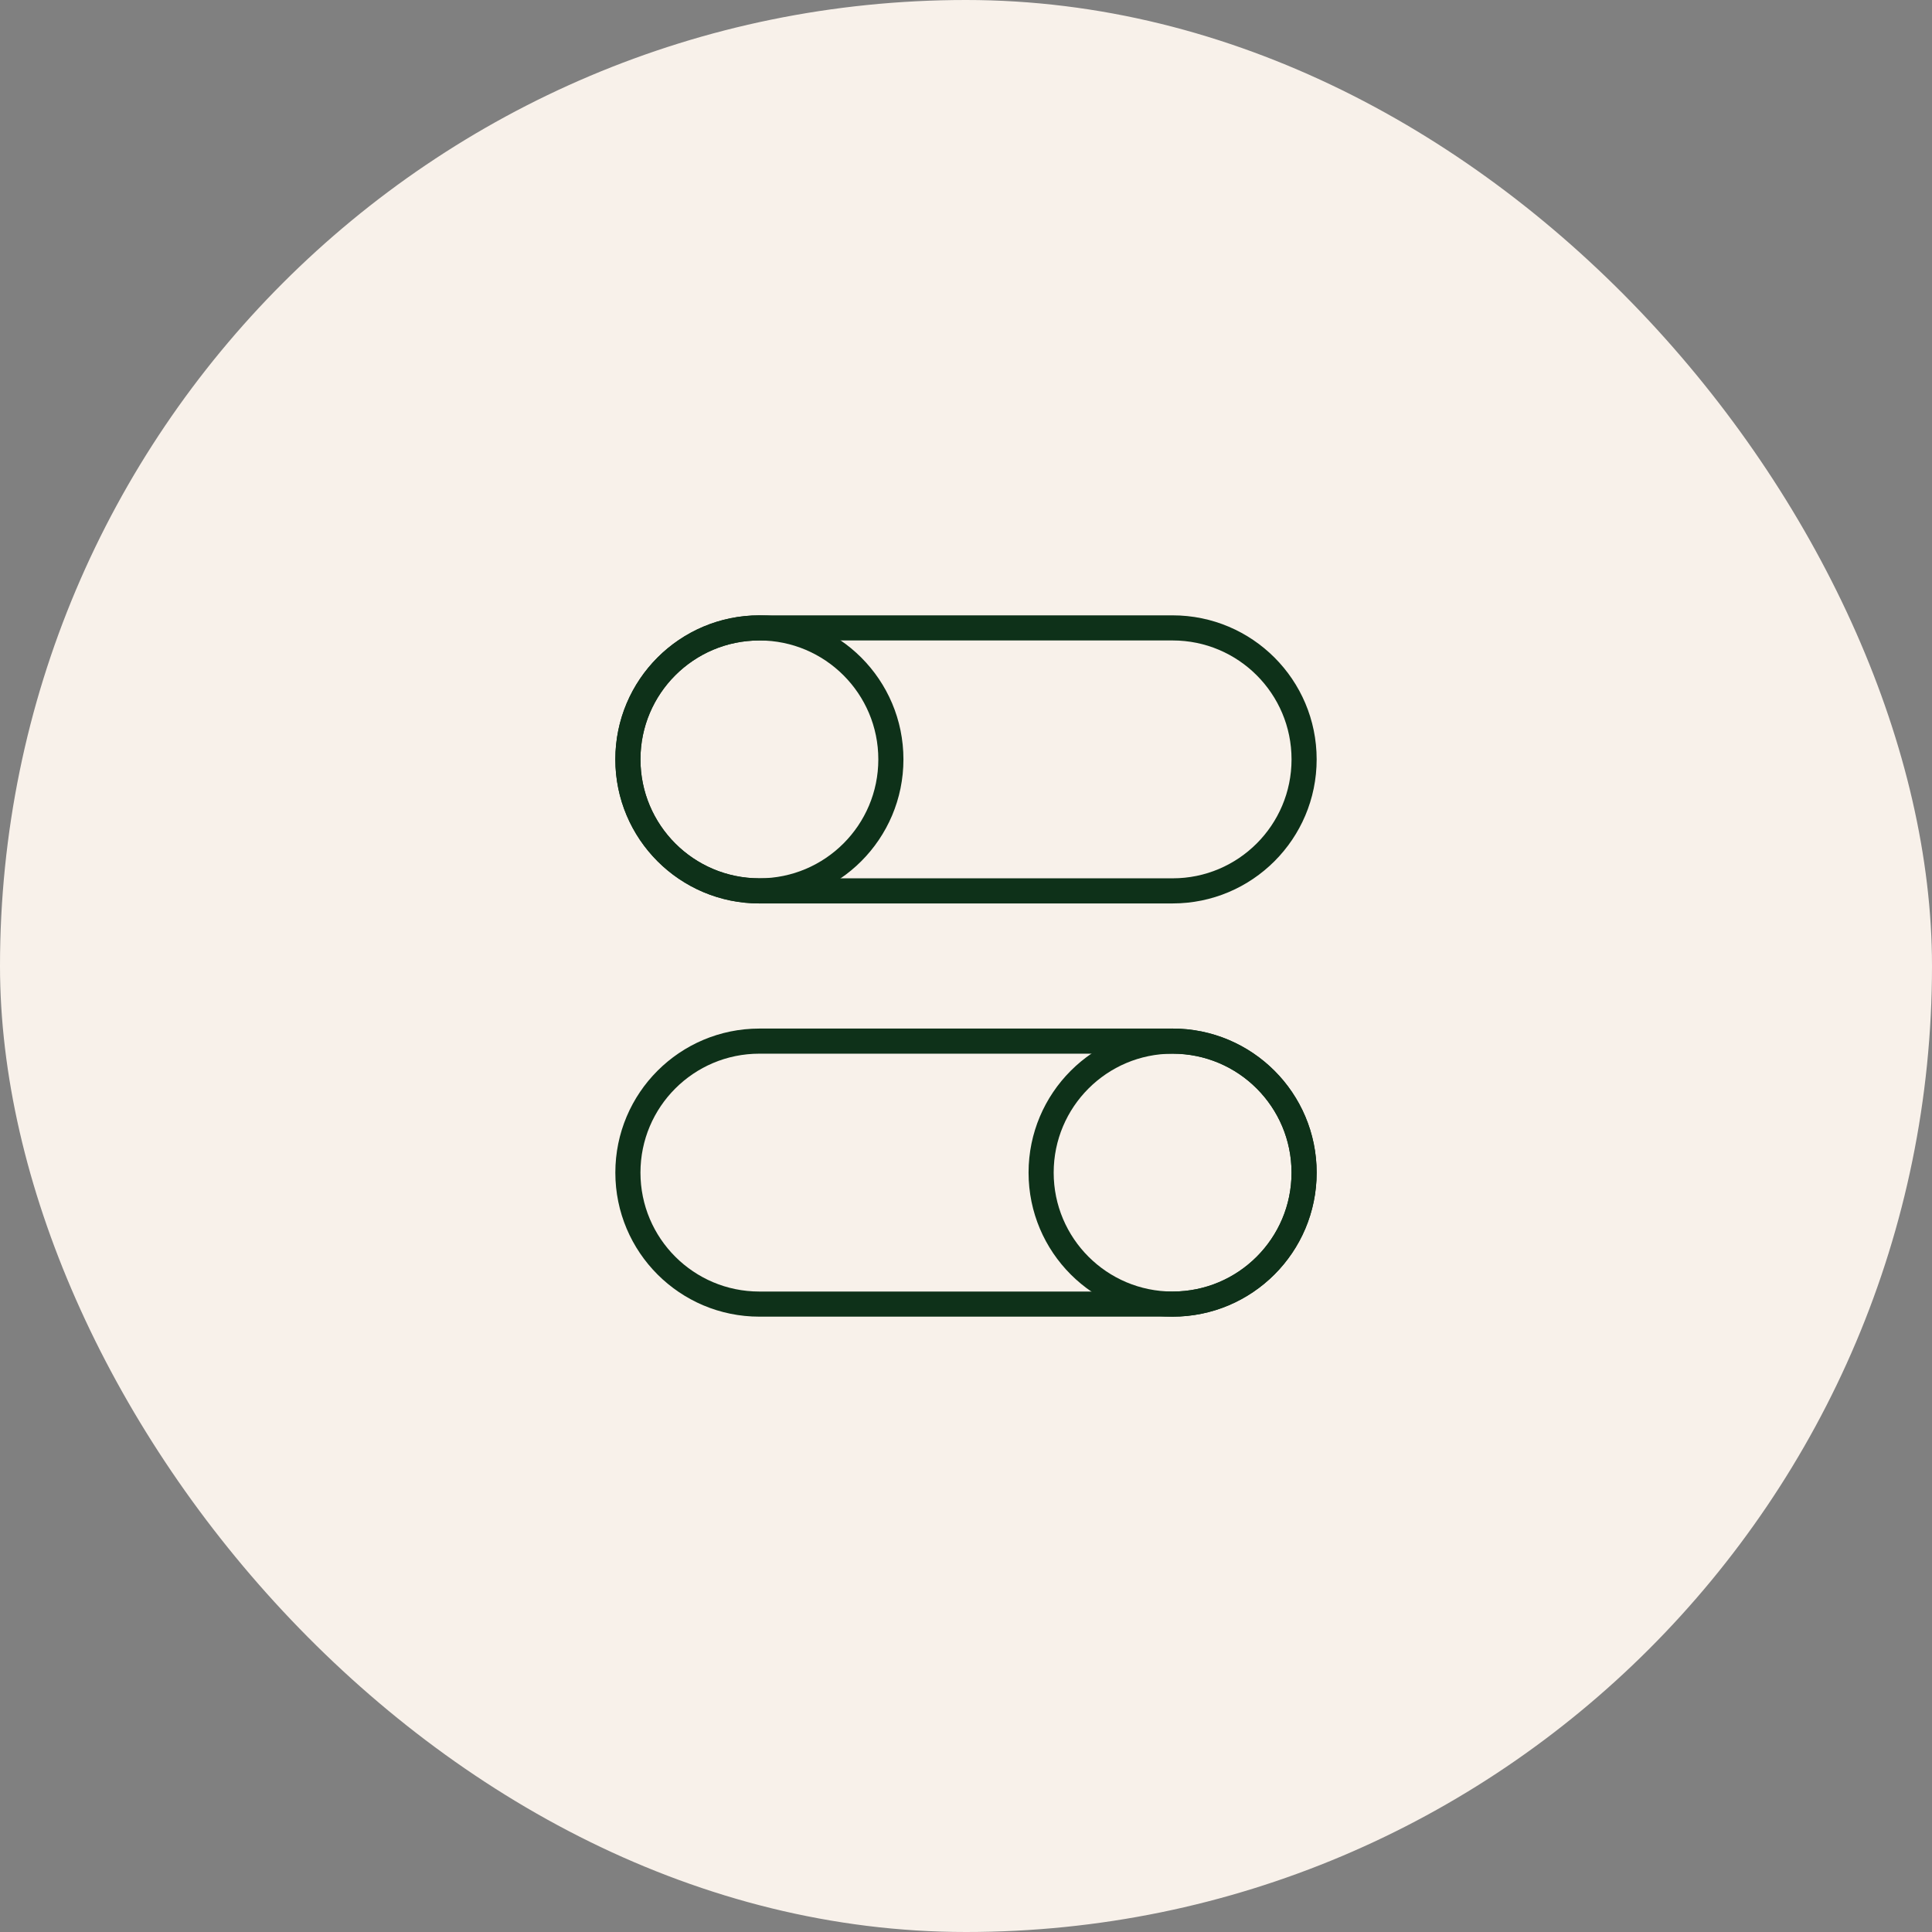
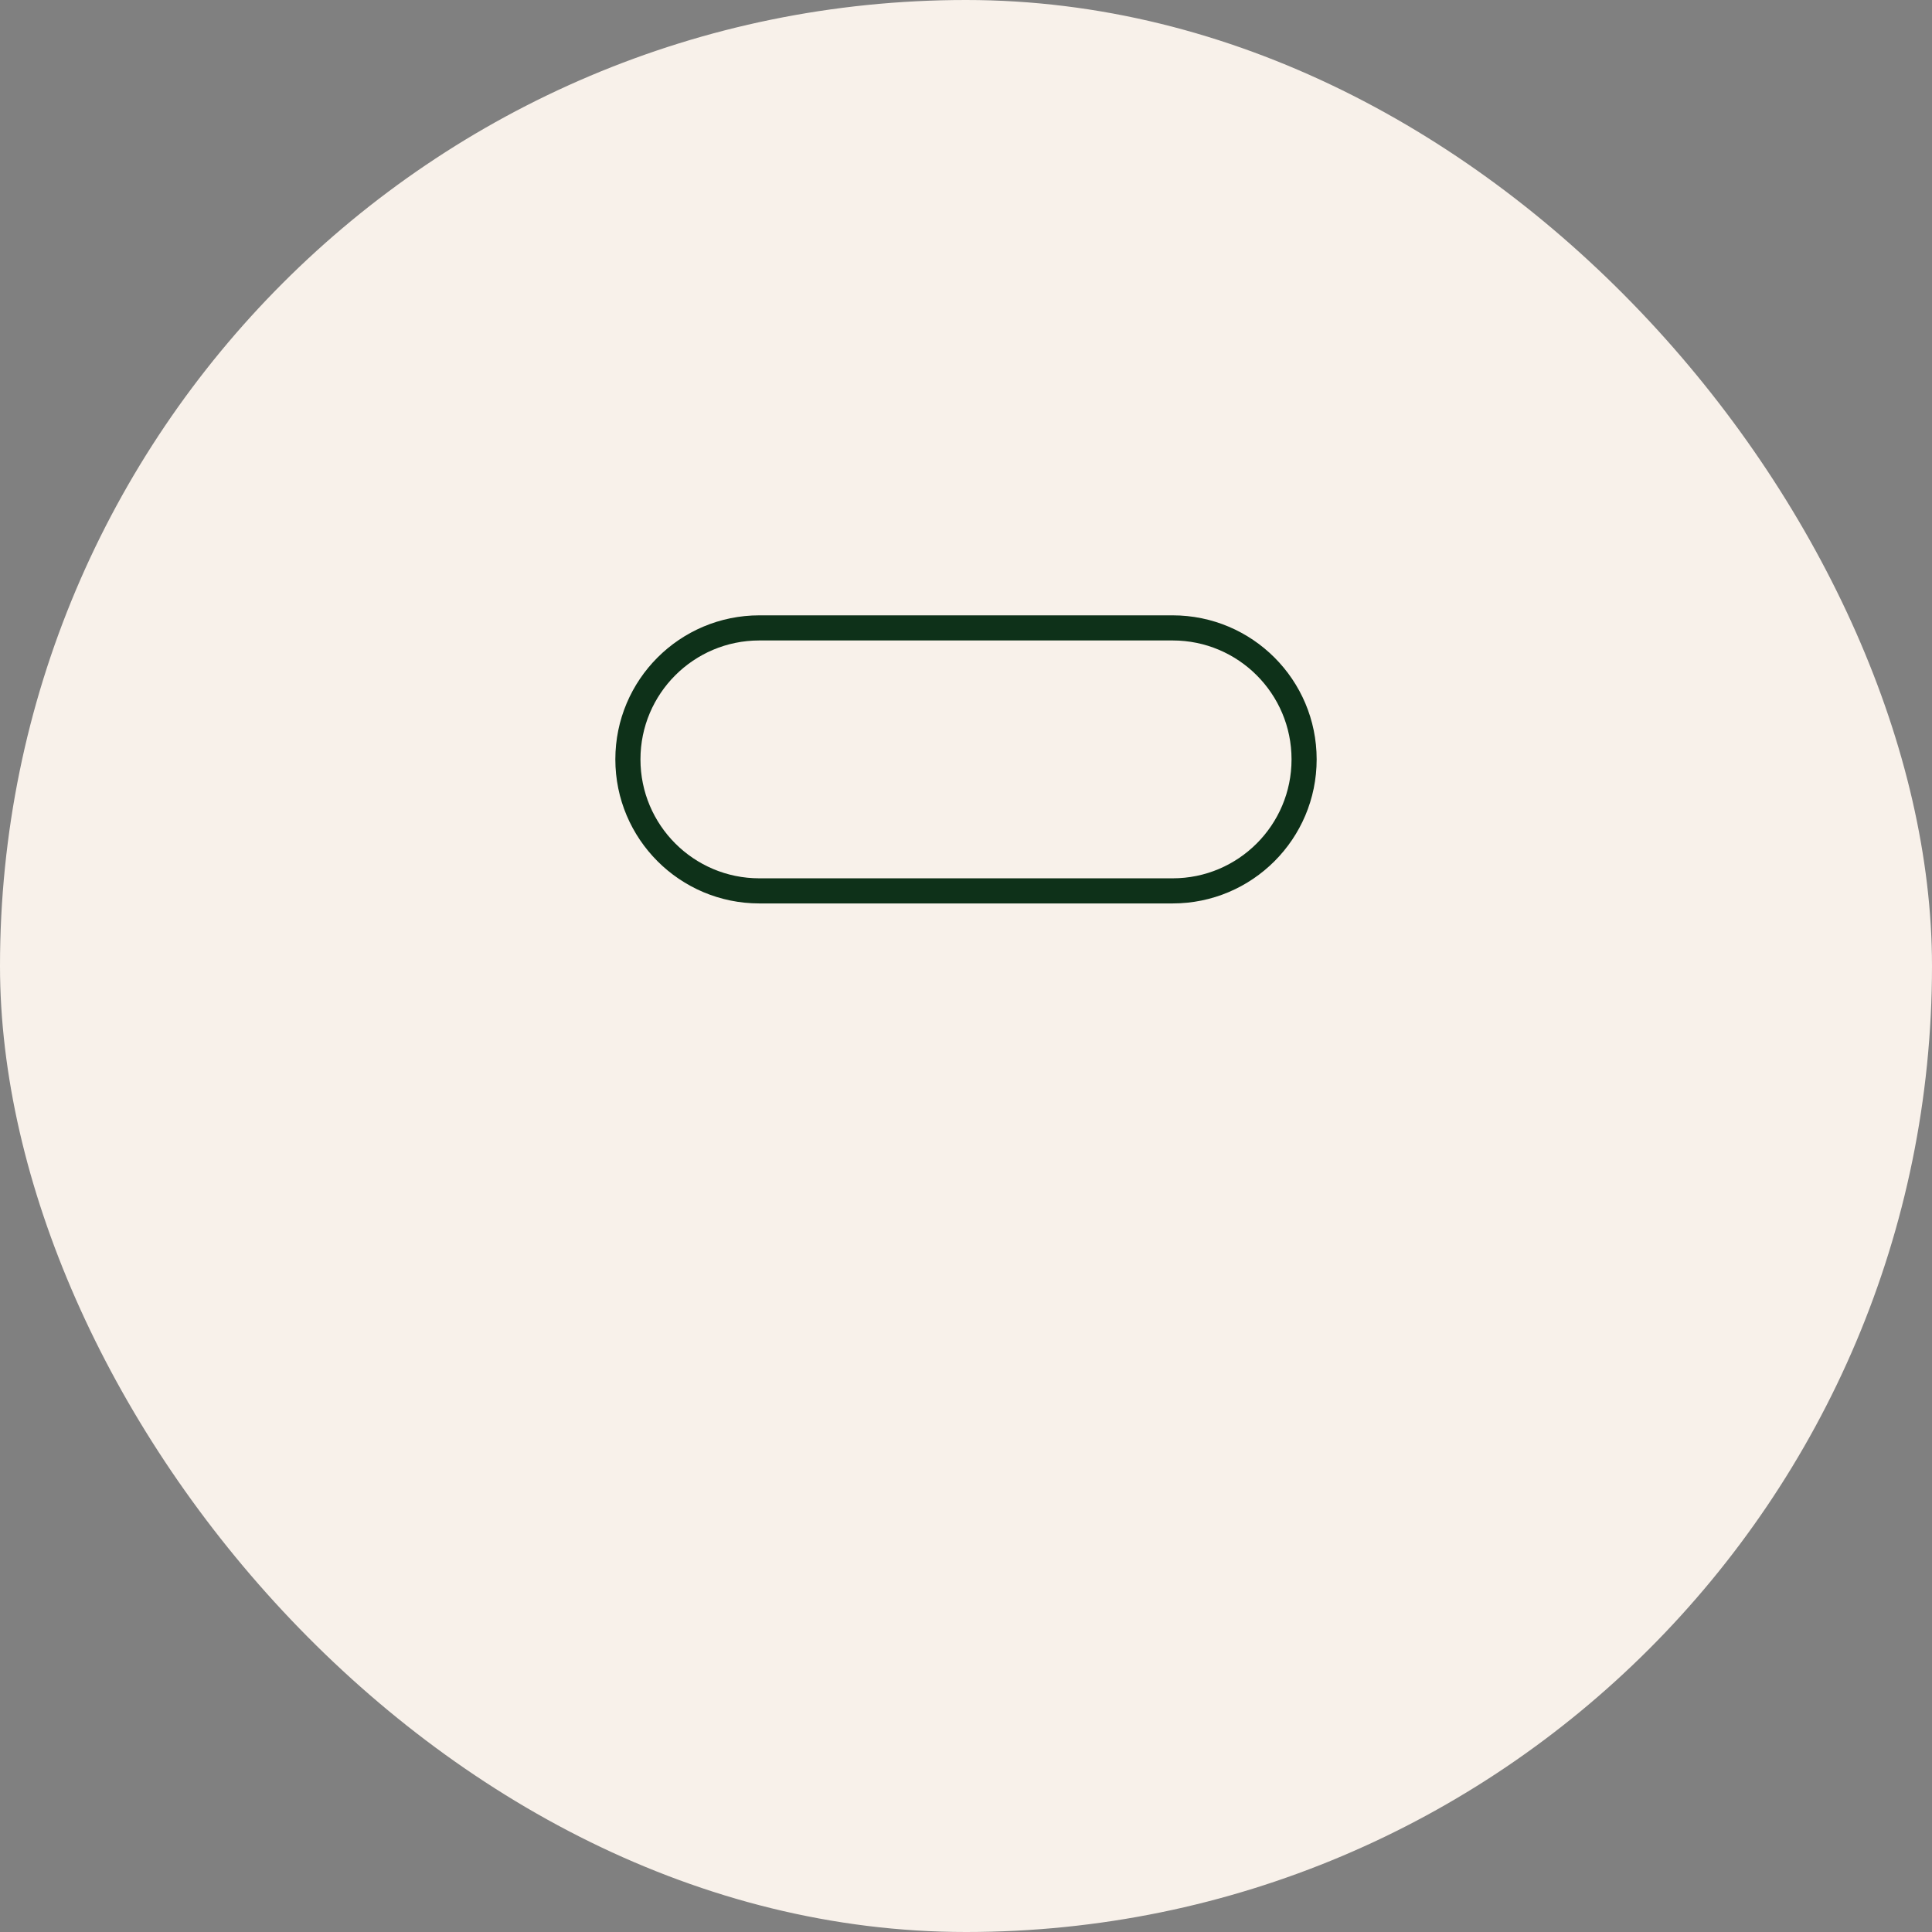
<svg xmlns="http://www.w3.org/2000/svg" fill="none" height="100%" overflow="visible" preserveAspectRatio="none" style="display: block;" viewBox="0 0 60 60" width="100%">
  <rect x="0" y="0" width="60" height="60" fill="#808080" stroke="none" />
  <g id="Frame 7">
    <rect fill="#F8F1EA" height="60" rx="30" width="60" />
    <g id="Sur-mesure">
-       <path d="M40.5 36.417C40.5 38.672 38.672 40.5 36.417 40.5C34.161 40.5 32.333 38.672 32.333 36.417C32.333 34.161 34.161 32.333 36.417 32.333C38.672 32.333 40.5 34.161 40.5 36.417Z" id="Vector" stroke="#0E3119" stroke-width="0.78" />
-       <path d="M36.417 32.333H23.583C21.328 32.333 19.5 34.161 19.5 36.417C19.5 38.672 21.328 40.5 23.583 40.5H36.417C38.672 40.5 40.5 38.672 40.5 36.417C40.5 34.161 38.672 32.333 36.417 32.333Z" id="Vector_2" stroke="#0E3119" stroke-width="0.78" />
-       <path d="M19.5 23.583C19.5 25.838 21.328 27.667 23.583 27.667C25.838 27.667 27.667 25.838 27.667 23.583C27.667 21.328 25.838 19.5 23.583 19.5C21.328 19.5 19.5 21.328 19.5 23.583Z" id="Vector_3" stroke="#0E3119" stroke-width="0.78" />
      <path d="M23.583 19.5H36.417C38.672 19.5 40.5 21.328 40.5 23.583C40.5 25.838 38.672 27.667 36.417 27.667H23.583C21.328 27.667 19.5 25.838 19.5 23.583C19.5 21.328 21.328 19.5 23.583 19.5Z" id="Vector_4" stroke="#0E3119" stroke-width="0.78" />
    </g>
  </g>
</svg>